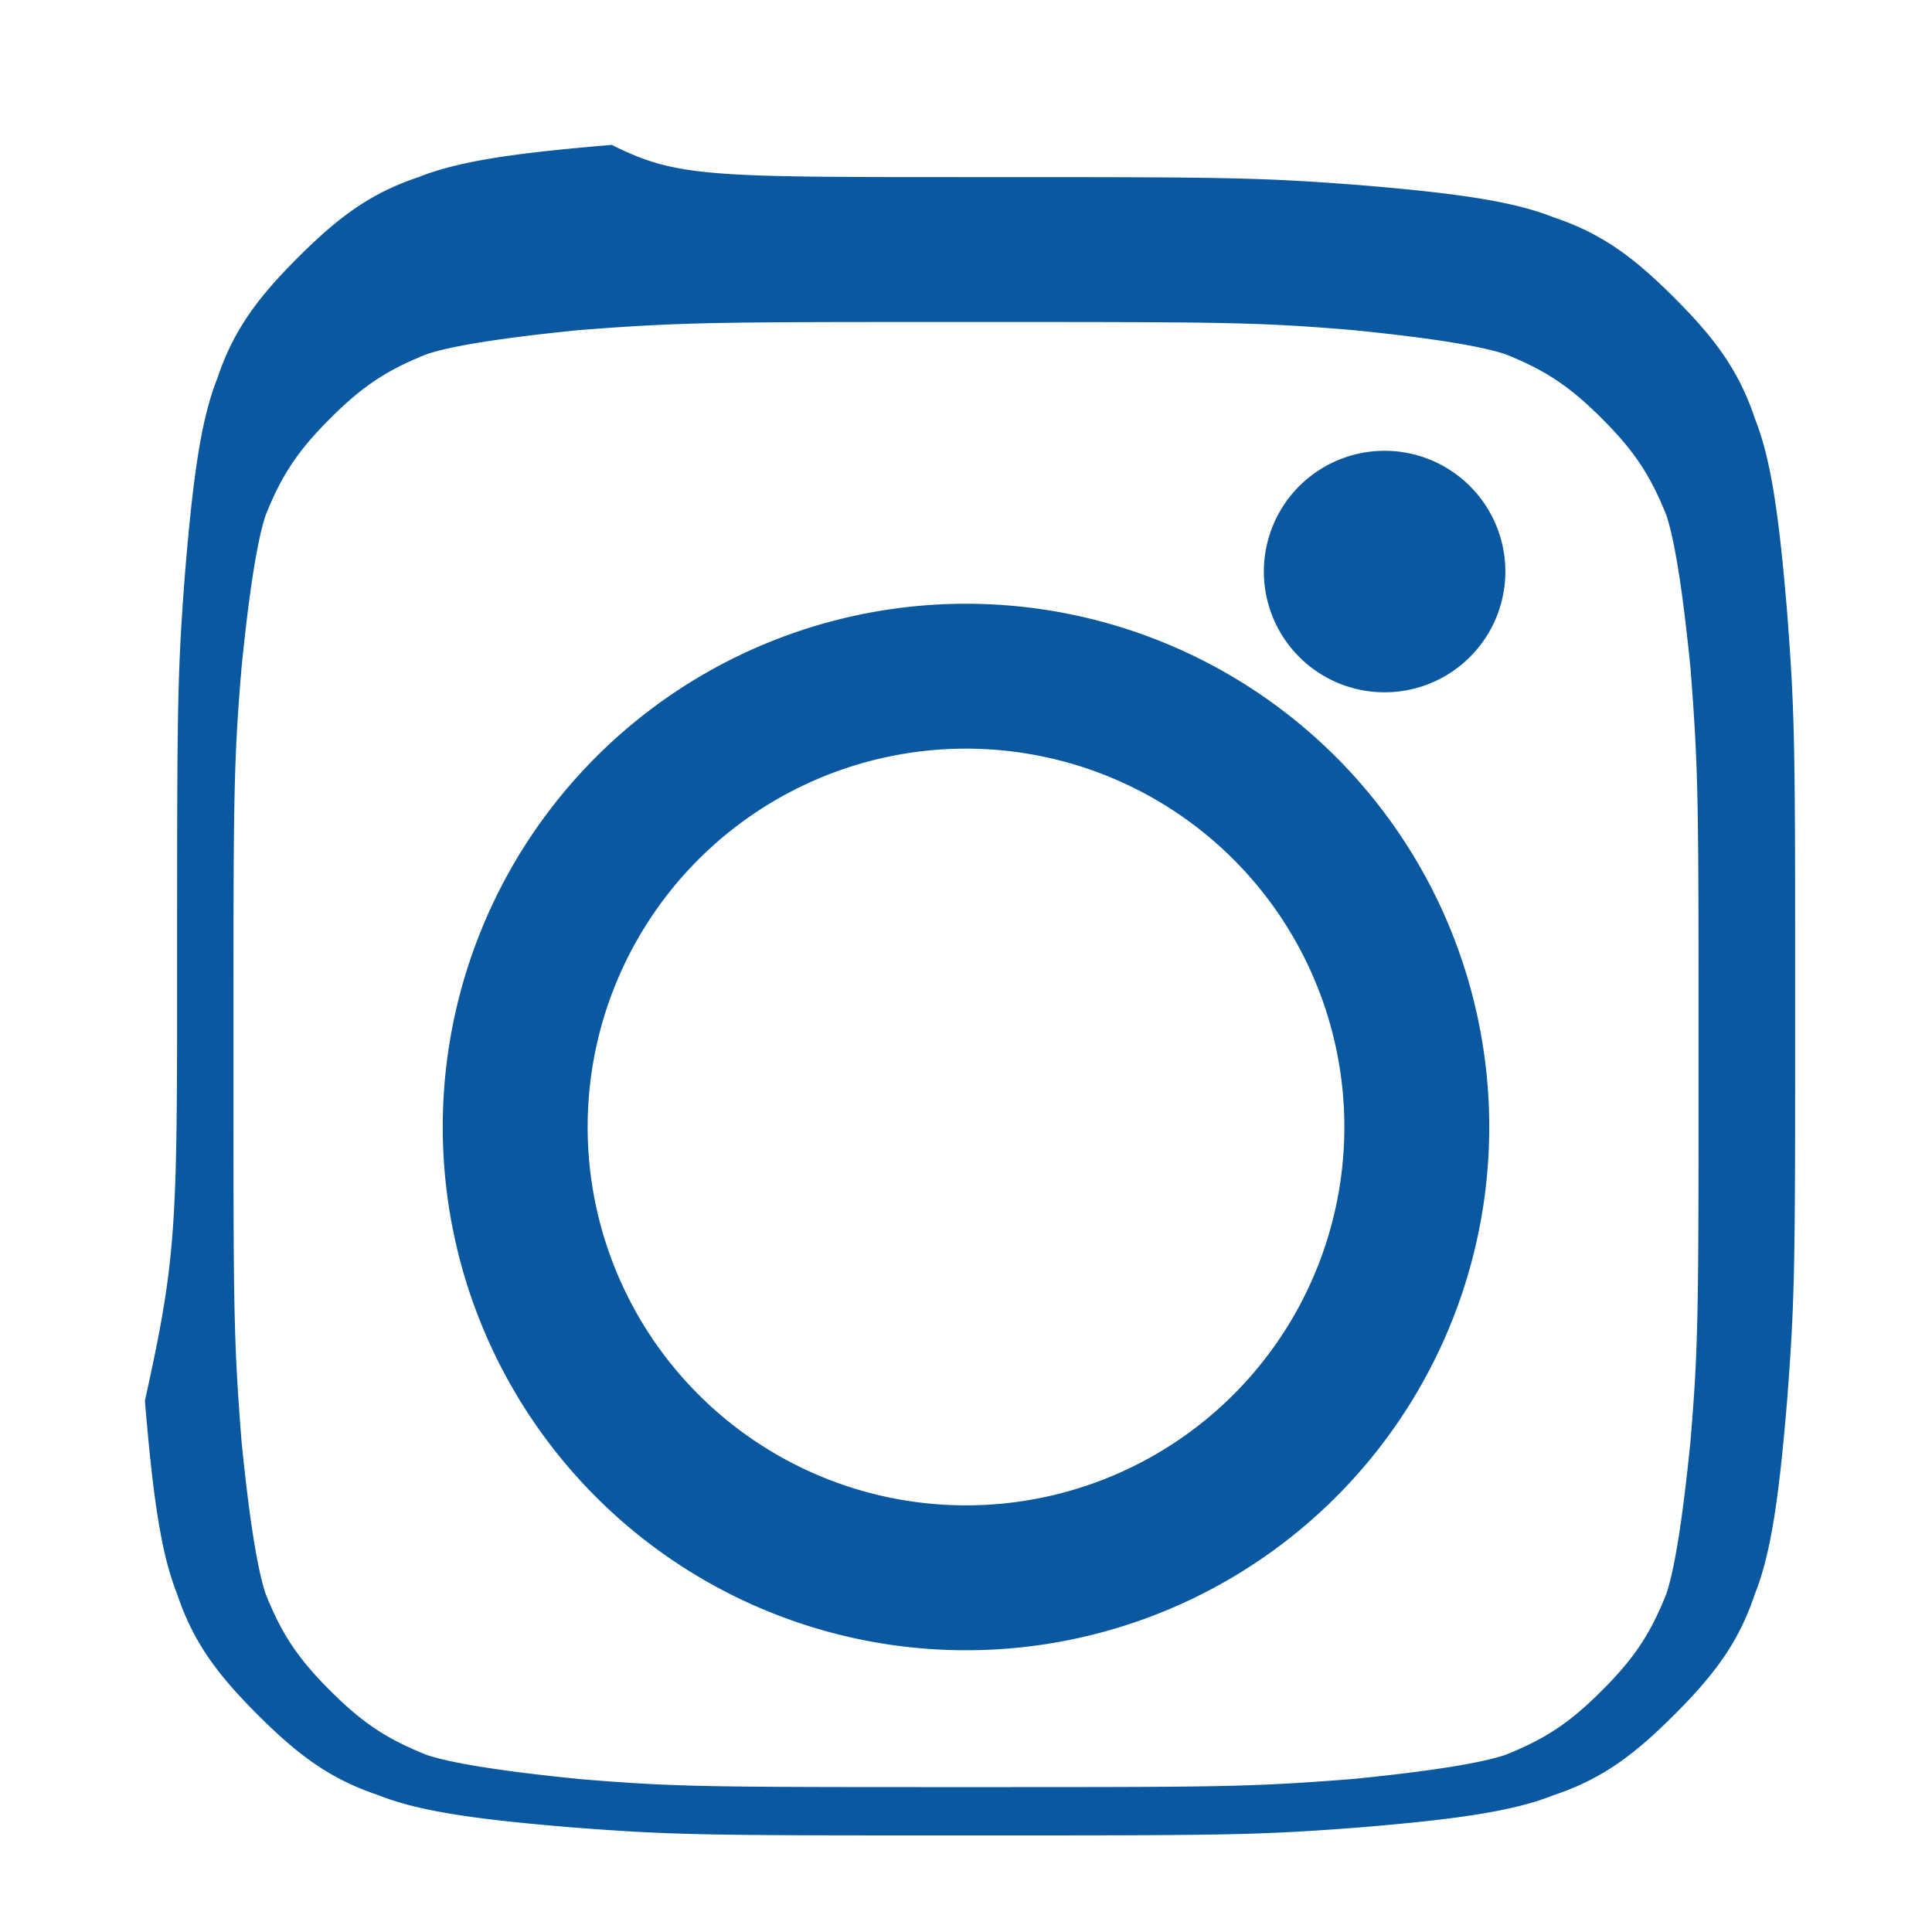
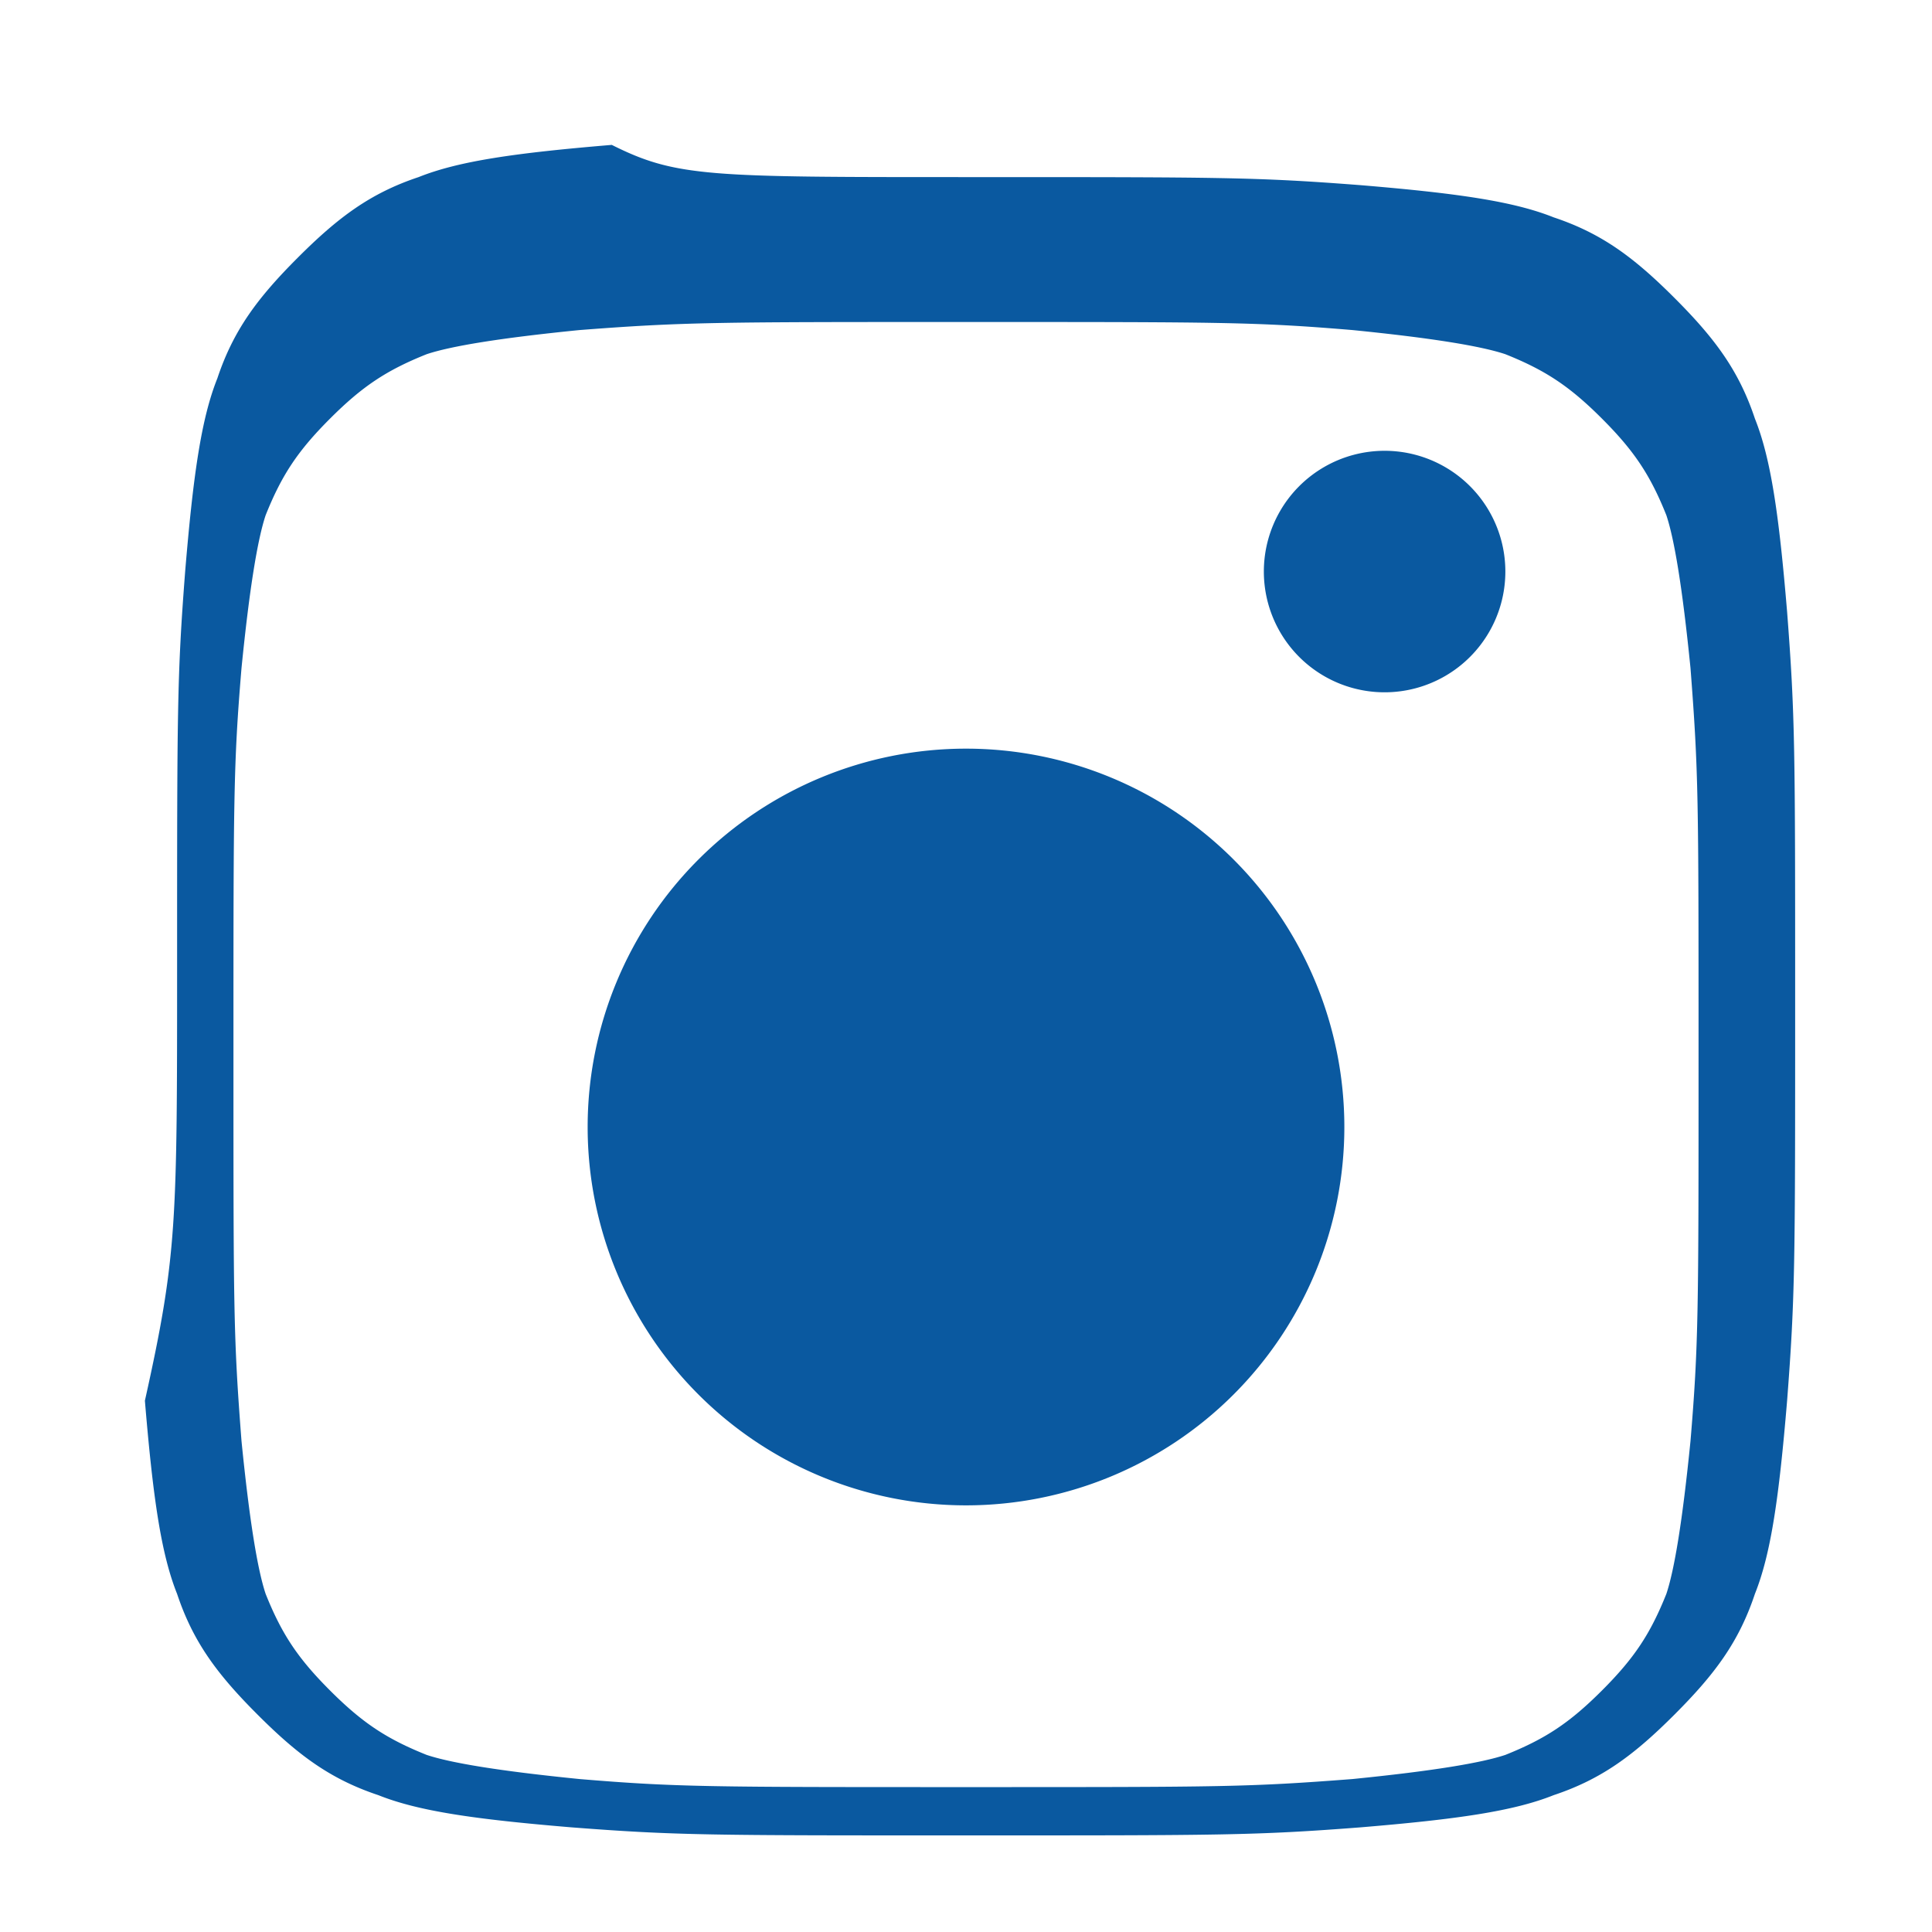
<svg xmlns="http://www.w3.org/2000/svg" viewBox="0 0 24 24">
-   <path fill="#0A59A0" d="M12 2.2c3.2 0 3.6 0 4.9.1 1.2.1 1.9.2 2.4.4.6.2 1 .5 1.5 1 .5.5.8.9 1 1.5.2.5.3 1.2.4 2.4.1 1.3.1 1.7.1 4.9s0 3.6-.1 4.9c-.1 1.2-.2 1.9-.4 2.4-.2.6-.5 1-1 1.5-.5.5-.9.8-1.5 1-.5.2-1.2.3-2.4.4-1.3.1-1.7.1-4.9.1s-3.6 0-4.9-.1c-1.2-.1-1.9-.2-2.4-.4-.6-.2-1-.5-1.5-1-.5-.5-.8-.9-1-1.5-.2-.5-.3-1.2-.4-2.4C2.2 15.6 2.2 15.2 2.2 12s0-3.6.1-4.9c.1-1.2.2-1.9.4-2.4.2-.6.5-1 1-1.5.5-.5.9-.8 1.5-1 .5-.2 1.2-.3 2.4-.4C8.4 2.2 8.8 2.2 12 2.2zm0 1.8c-3.1 0-3.5 0-4.8.1-1 .1-1.6.2-1.9.3-.5.2-.8.4-1.2.8-.4.4-.6.7-.8 1.2-.1.3-.2.9-.3 1.9-.1 1.2-.1 1.6-.1 4.8s0 3.5.1 4.8c.1 1 .2 1.6.3 1.9.2.5.4.8.8 1.2.4.4.7.6 1.2.8.3.1.9.2 1.9.3 1.2.1 1.6.1 4.8.1s3.5 0 4.8-.1c1-.1 1.6-.2 1.9-.3.5-.2.8-.4 1.2-.8.4-.4.6-.7.8-1.2.1-.3.2-.9.3-1.9.1-1.2.1-1.6.1-4.8s0-3.5-.1-4.8c-.1-1-.2-1.6-.3-1.9-.2-.5-.4-.8-.8-1.2-.4-.4-.7-.6-1.2-.8-.3-.1-.9-.2-1.9-.3-1.2-.1-1.6-.1-4.8-.1zm0 3.5a6.5 6.5 0 1 1 0 13 6.5 6.5 0 0 1 0-13zm0 1.8a4.7 4.7 0 1 0 0 9.4 4.7 4.7 0 0 0 0-9.4zm6.7-2.2a1.5 1.5 0 1 1-3 0 1.5 1.5 0 0 1 3 0z" />
+   <path fill="#0A59A0" d="M12 2.2c3.2 0 3.6 0 4.9.1 1.2.1 1.9.2 2.4.4.6.2 1 .5 1.5 1 .5.5.8.9 1 1.5.2.5.3 1.2.4 2.4.1 1.3.1 1.7.1 4.9s0 3.6-.1 4.9c-.1 1.2-.2 1.9-.4 2.4-.2.6-.5 1-1 1.5-.5.5-.9.8-1.5 1-.5.2-1.2.3-2.4.4-1.3.1-1.7.1-4.9.1s-3.6 0-4.9-.1c-1.2-.1-1.9-.2-2.4-.4-.6-.2-1-.5-1.5-1-.5-.5-.8-.9-1-1.5-.2-.5-.3-1.2-.4-2.4C2.2 15.6 2.2 15.2 2.2 12s0-3.6.1-4.9c.1-1.2.2-1.9.4-2.4.2-.6.5-1 1-1.5.5-.5.9-.8 1.5-1 .5-.2 1.2-.3 2.4-.4C8.4 2.2 8.8 2.2 12 2.2zm0 1.8c-3.1 0-3.5 0-4.8.1-1 .1-1.6.2-1.9.3-.5.2-.8.4-1.2.8-.4.4-.6.7-.8 1.2-.1.3-.2.9-.3 1.9-.1 1.2-.1 1.6-.1 4.8s0 3.5.1 4.8c.1 1 .2 1.6.3 1.9.2.5.4.8.8 1.2.4.4.7.6 1.2.8.3.1.9.2 1.9.3 1.2.1 1.6.1 4.8.1s3.5 0 4.8-.1c1-.1 1.6-.2 1.9-.3.5-.2.8-.4 1.2-.8.4-.4.6-.7.8-1.2.1-.3.2-.9.3-1.9.1-1.2.1-1.6.1-4.8s0-3.5-.1-4.8c-.1-1-.2-1.6-.3-1.9-.2-.5-.4-.8-.8-1.2-.4-.4-.7-.6-1.2-.8-.3-.1-.9-.2-1.9-.3-1.2-.1-1.6-.1-4.8-.1zm0 3.5zm0 1.8a4.7 4.7 0 1 0 0 9.4 4.7 4.7 0 0 0 0-9.4zm6.7-2.2a1.5 1.5 0 1 1-3 0 1.5 1.5 0 0 1 3 0z" />
</svg>